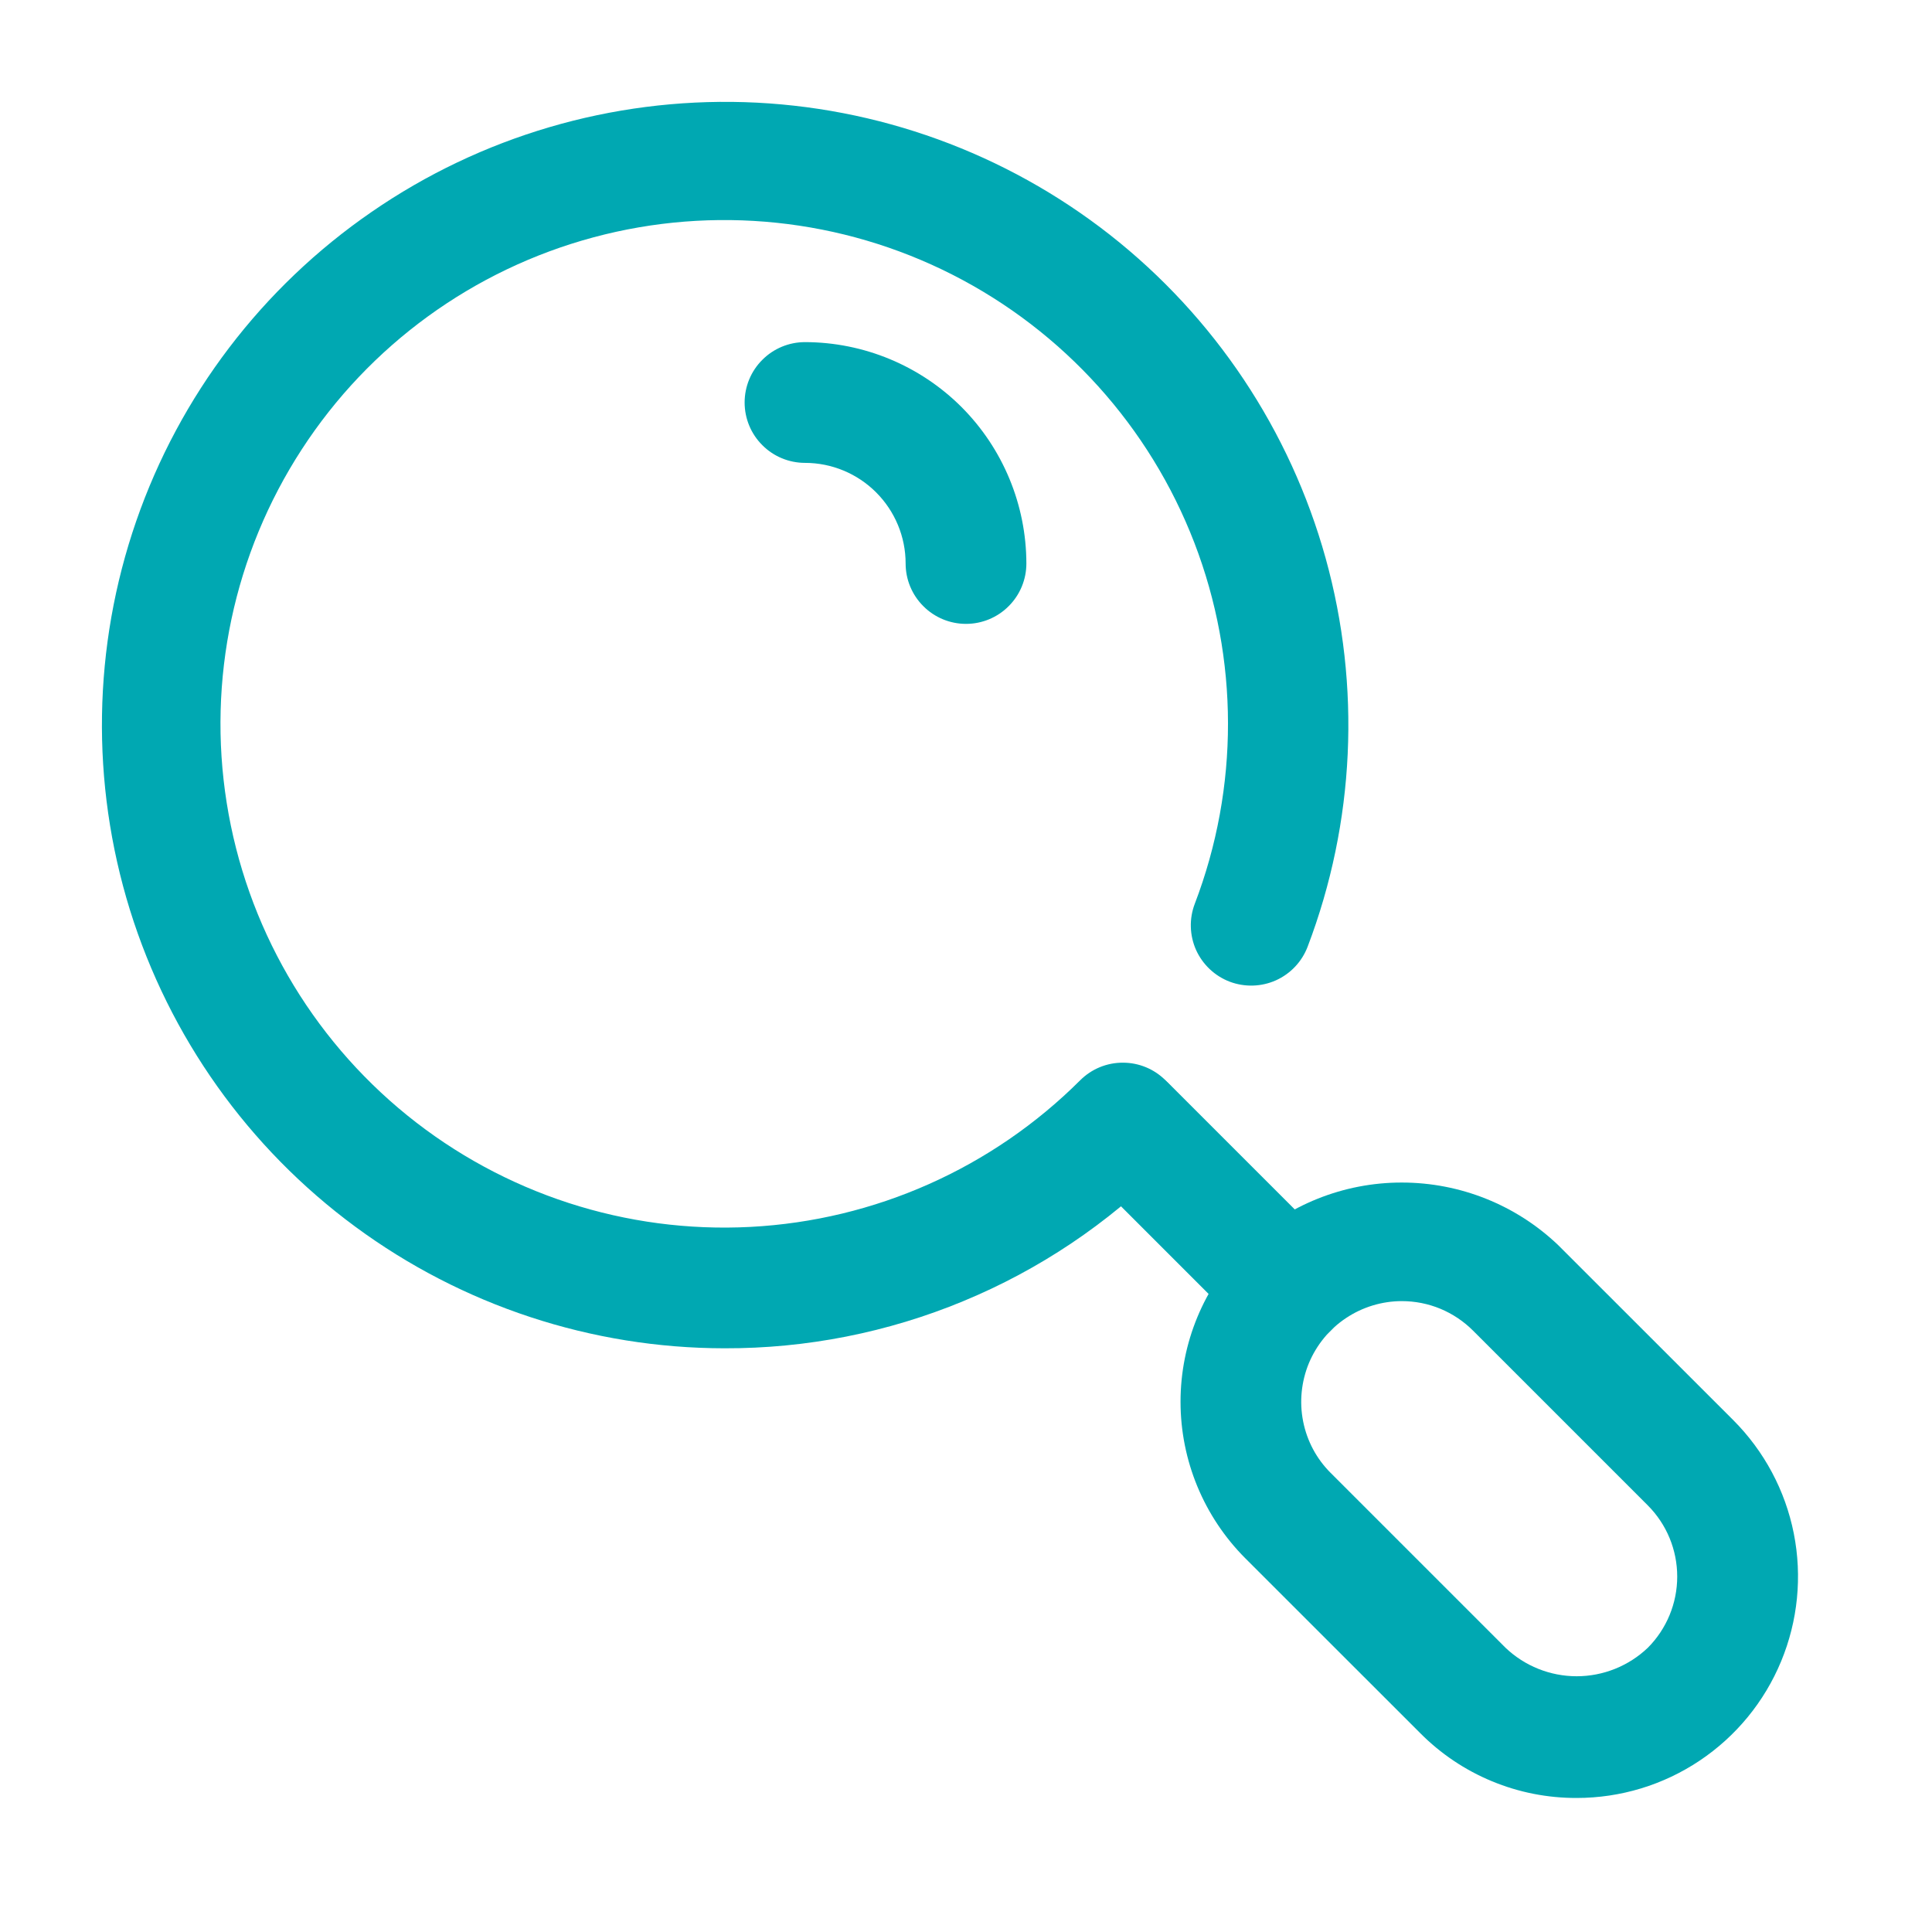
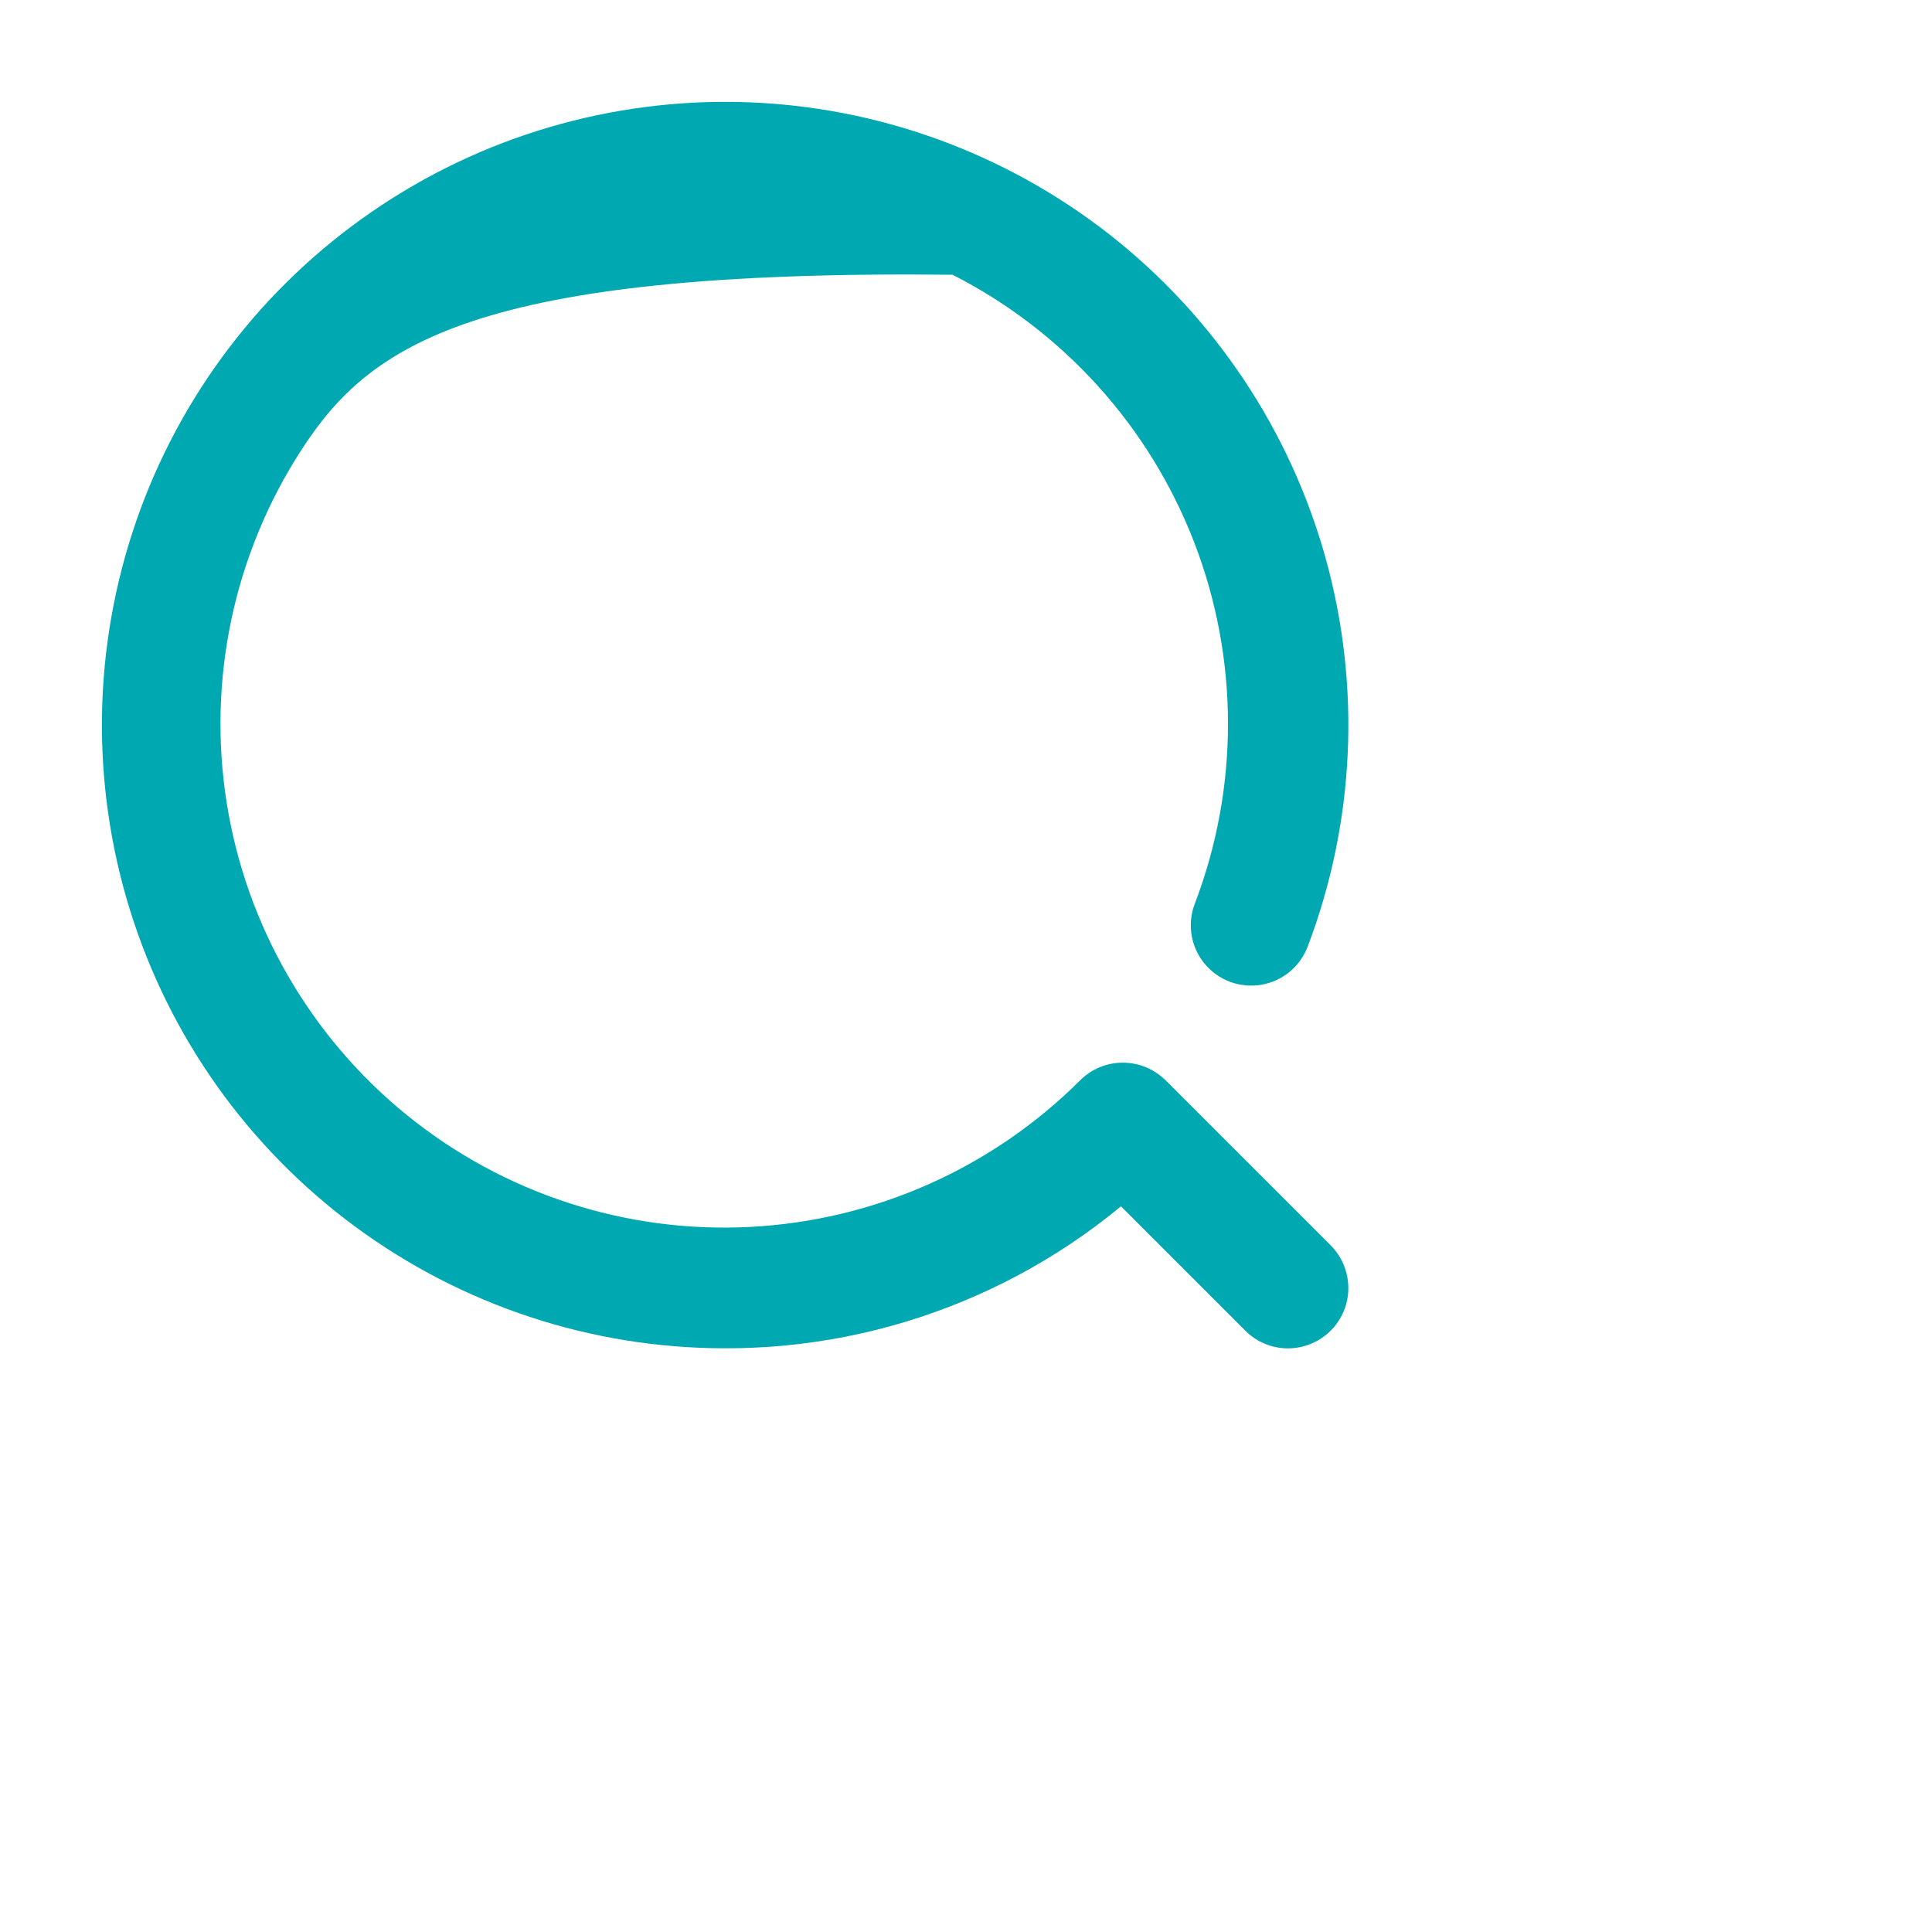
<svg xmlns="http://www.w3.org/2000/svg" width="24" height="24" viewBox="0 0 24 24" fill="none">
-   <path d="M12 7.75C11.801 7.75 11.61 7.671 11.47 7.53C11.329 7.39 11.25 7.199 11.25 7C11.25 6.669 11.118 6.351 10.883 6.116C10.649 5.882 10.331 5.75 10 5.75C9.801 5.75 9.61 5.671 9.47 5.53C9.329 5.39 9.25 5.199 9.25 5C9.25 4.801 9.329 4.61 9.47 4.47C9.61 4.329 9.801 4.25 10 4.25C10.729 4.251 11.428 4.541 11.944 5.056C12.459 5.572 12.749 6.271 12.75 7C12.75 7.199 12.671 7.39 12.53 7.53C12.39 7.671 12.199 7.75 12 7.75Z" fill="#00A8B2" />
-   <path d="M9 16.749C7.349 16.748 5.742 16.218 4.413 15.238C3.084 14.259 2.104 12.88 1.614 11.303C1.125 9.726 1.152 8.035 1.692 6.474C2.232 4.914 3.257 3.568 4.617 2.632C5.976 1.695 7.6 1.218 9.25 1.269C10.9 1.321 12.49 1.899 13.789 2.918C15.087 3.938 16.026 5.345 16.468 6.936C16.909 8.527 16.831 10.217 16.244 11.76C16.173 11.946 16.032 12.096 15.85 12.178C15.669 12.259 15.462 12.265 15.276 12.195C15.09 12.124 14.94 11.982 14.858 11.801C14.777 11.619 14.771 11.413 14.842 11.227C15.394 9.783 15.392 8.186 14.837 6.743C14.281 5.3 13.211 4.114 11.833 3.413C10.455 2.712 8.866 2.547 7.373 2.948C5.88 3.349 4.588 4.288 3.747 5.585C2.905 6.882 2.574 8.445 2.816 9.972C3.058 11.499 3.857 12.882 5.058 13.855C6.26 14.828 7.779 15.322 9.323 15.241C10.867 15.16 12.326 14.511 13.42 13.418C13.561 13.278 13.751 13.2 13.95 13.201C14.148 13.201 14.339 13.28 14.479 13.421C14.619 13.561 14.698 13.752 14.698 13.95C14.699 14.149 14.62 14.339 14.48 14.48C13.762 15.201 12.908 15.774 11.967 16.163C11.027 16.553 10.018 16.752 9 16.749Z" fill="#00A8B2" />
-   <path d="M19.586 22.335C19.225 22.336 18.867 22.266 18.533 22.127C18.199 21.989 17.896 21.785 17.642 21.529L15.47 19.358C14.955 18.842 14.665 18.143 14.665 17.413C14.665 16.684 14.955 15.985 15.47 15.469C15.993 14.969 16.69 14.689 17.414 14.69C18.139 14.69 18.835 14.969 19.358 15.469L21.53 17.64C21.915 18.025 22.177 18.515 22.283 19.048C22.389 19.582 22.334 20.135 22.126 20.637C21.918 21.14 21.566 21.569 21.114 21.871C20.662 22.174 20.13 22.335 19.586 22.335ZM17.414 16.163C17.167 16.163 16.925 16.237 16.72 16.374C16.514 16.511 16.354 16.707 16.259 16.935C16.165 17.164 16.14 17.415 16.188 17.657C16.236 17.9 16.355 18.123 16.53 18.297L18.702 20.469C18.94 20.696 19.257 20.823 19.586 20.823C19.915 20.823 20.232 20.696 20.47 20.469C20.704 20.234 20.835 19.916 20.835 19.585C20.835 19.253 20.704 18.936 20.47 18.701L18.298 16.529C18.182 16.413 18.044 16.321 17.893 16.258C17.741 16.195 17.578 16.163 17.414 16.163Z" fill="#00A8B2" />
+   <path d="M9 16.749C7.349 16.748 5.742 16.218 4.413 15.238C3.084 14.259 2.104 12.88 1.614 11.303C1.125 9.726 1.152 8.035 1.692 6.474C2.232 4.914 3.257 3.568 4.617 2.632C5.976 1.695 7.6 1.218 9.25 1.269C10.9 1.321 12.49 1.899 13.789 2.918C15.087 3.938 16.026 5.345 16.468 6.936C16.909 8.527 16.831 10.217 16.244 11.76C16.173 11.946 16.032 12.096 15.85 12.178C15.669 12.259 15.462 12.265 15.276 12.195C15.09 12.124 14.94 11.982 14.858 11.801C14.777 11.619 14.771 11.413 14.842 11.227C15.394 9.783 15.392 8.186 14.837 6.743C14.281 5.3 13.211 4.114 11.833 3.413C5.88 3.349 4.588 4.288 3.747 5.585C2.905 6.882 2.574 8.445 2.816 9.972C3.058 11.499 3.857 12.882 5.058 13.855C6.26 14.828 7.779 15.322 9.323 15.241C10.867 15.16 12.326 14.511 13.42 13.418C13.561 13.278 13.751 13.2 13.95 13.201C14.148 13.201 14.339 13.28 14.479 13.421C14.619 13.561 14.698 13.752 14.698 13.95C14.699 14.149 14.62 14.339 14.48 14.48C13.762 15.201 12.908 15.774 11.967 16.163C11.027 16.553 10.018 16.752 9 16.749Z" fill="#00A8B2" />
  <path d="M16 16.75C15.901 16.75 15.804 16.731 15.713 16.693C15.622 16.655 15.539 16.6 15.47 16.53L13.47 14.53C13.33 14.389 13.252 14.199 13.252 14.001C13.252 13.802 13.331 13.612 13.472 13.472C13.612 13.331 13.802 13.252 14.001 13.252C14.199 13.252 14.389 13.33 14.53 13.47L16.53 15.47C16.635 15.575 16.706 15.708 16.735 15.854C16.764 15.999 16.75 16.15 16.693 16.287C16.636 16.424 16.54 16.541 16.417 16.623C16.293 16.706 16.148 16.75 16 16.75Z" fill="#00A8B2" />
</svg>